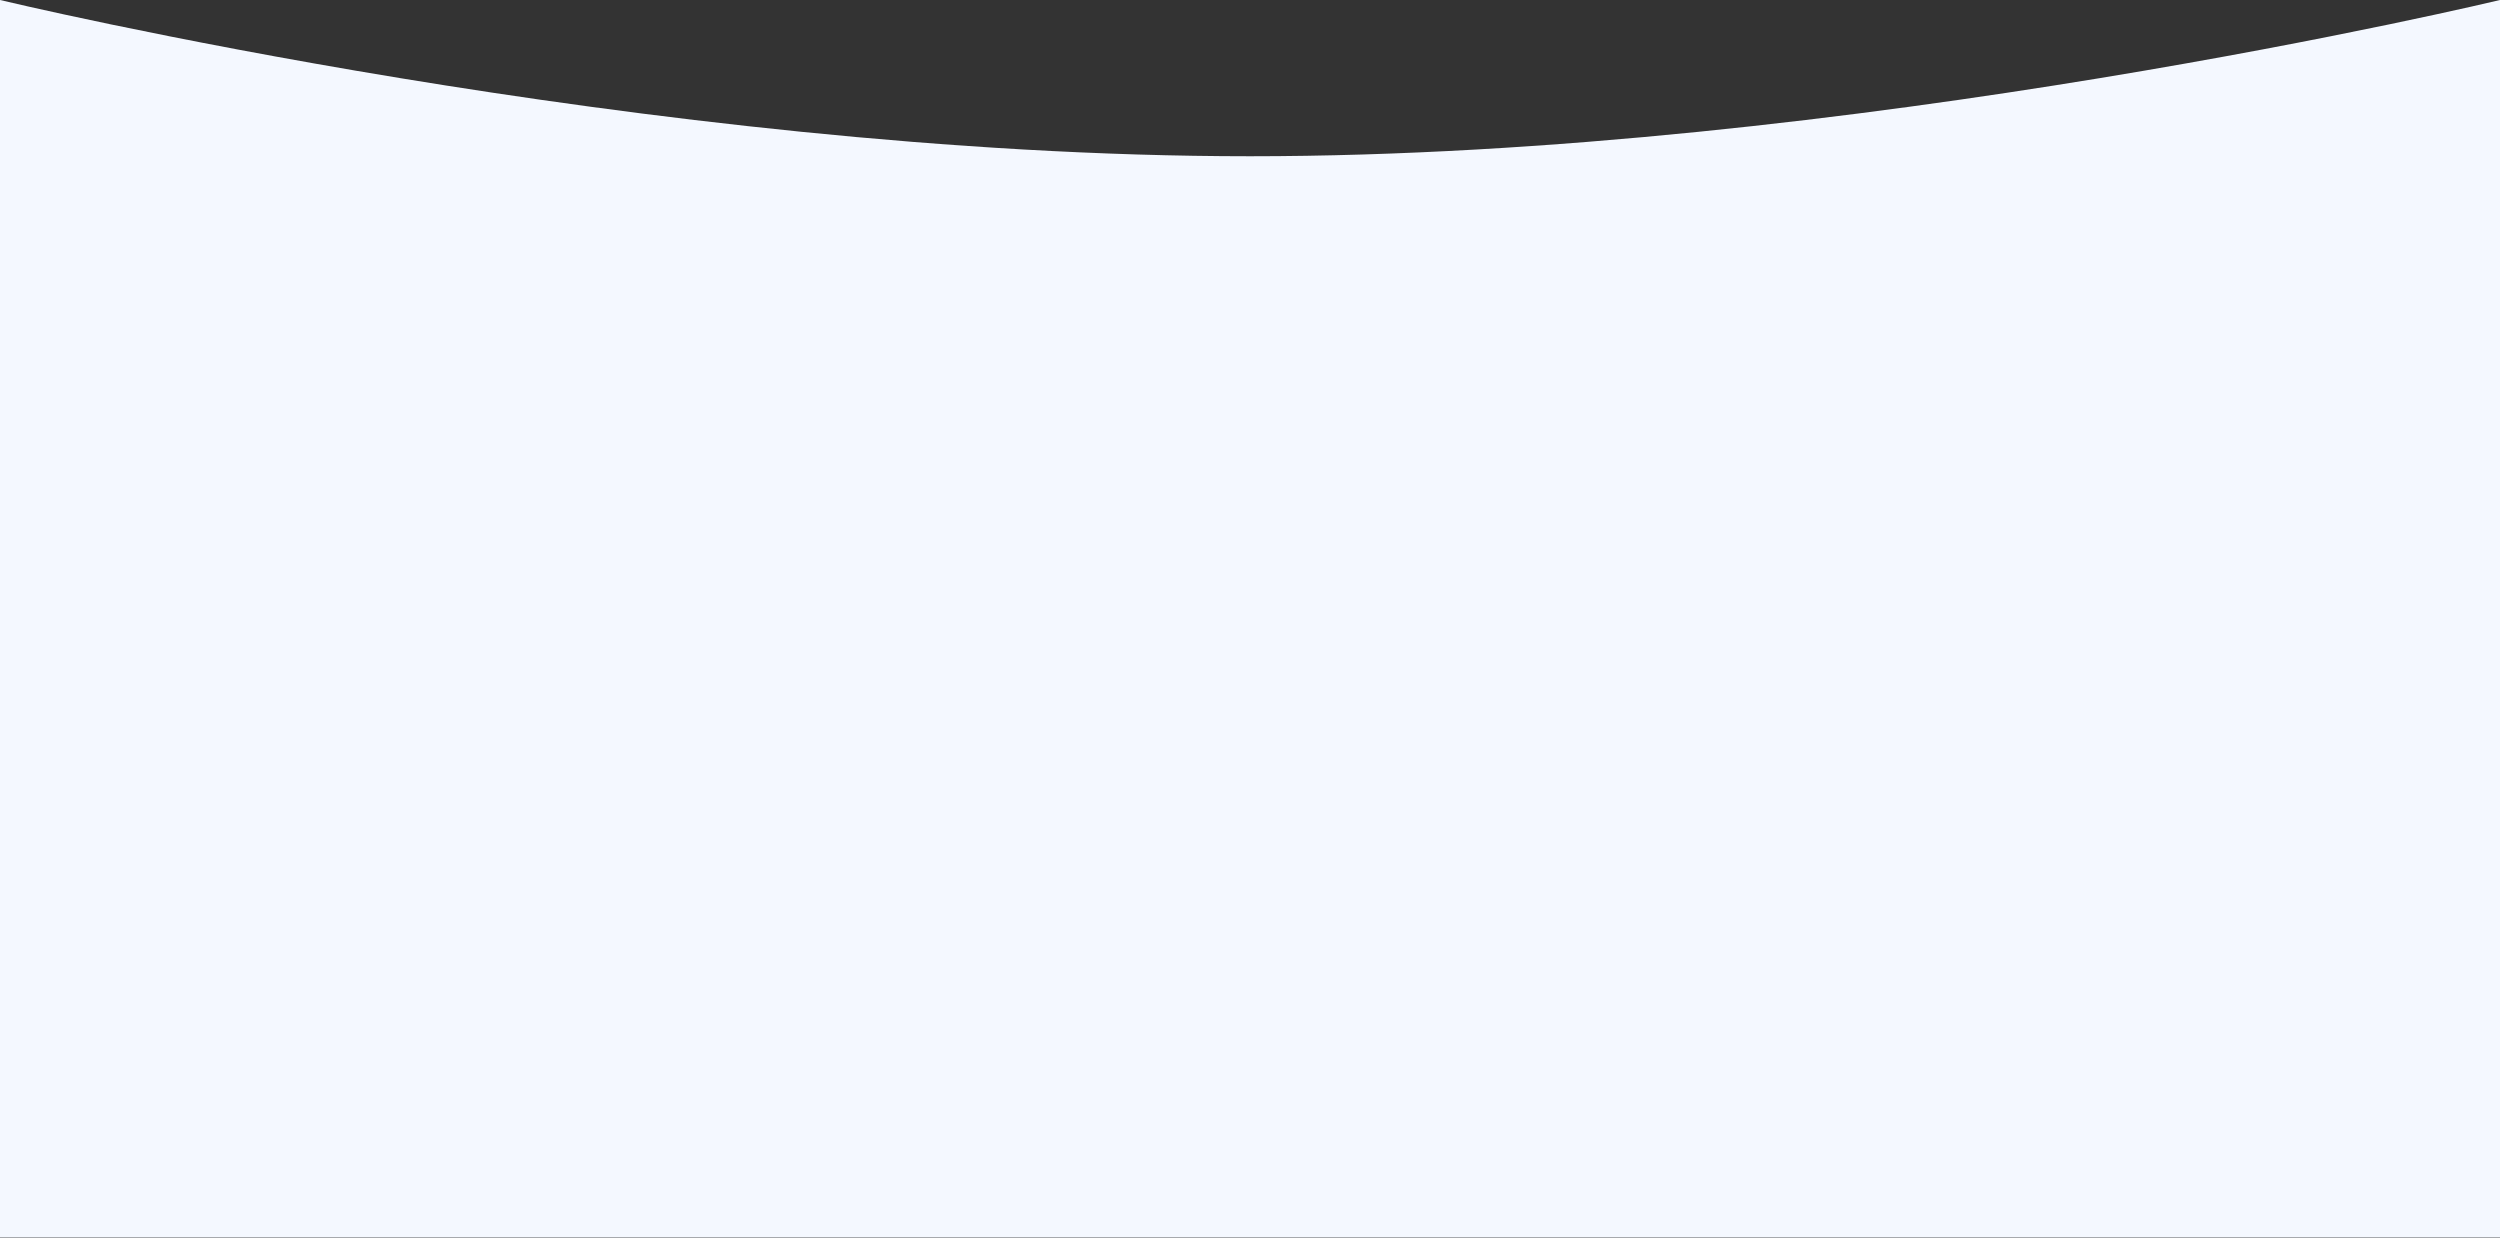
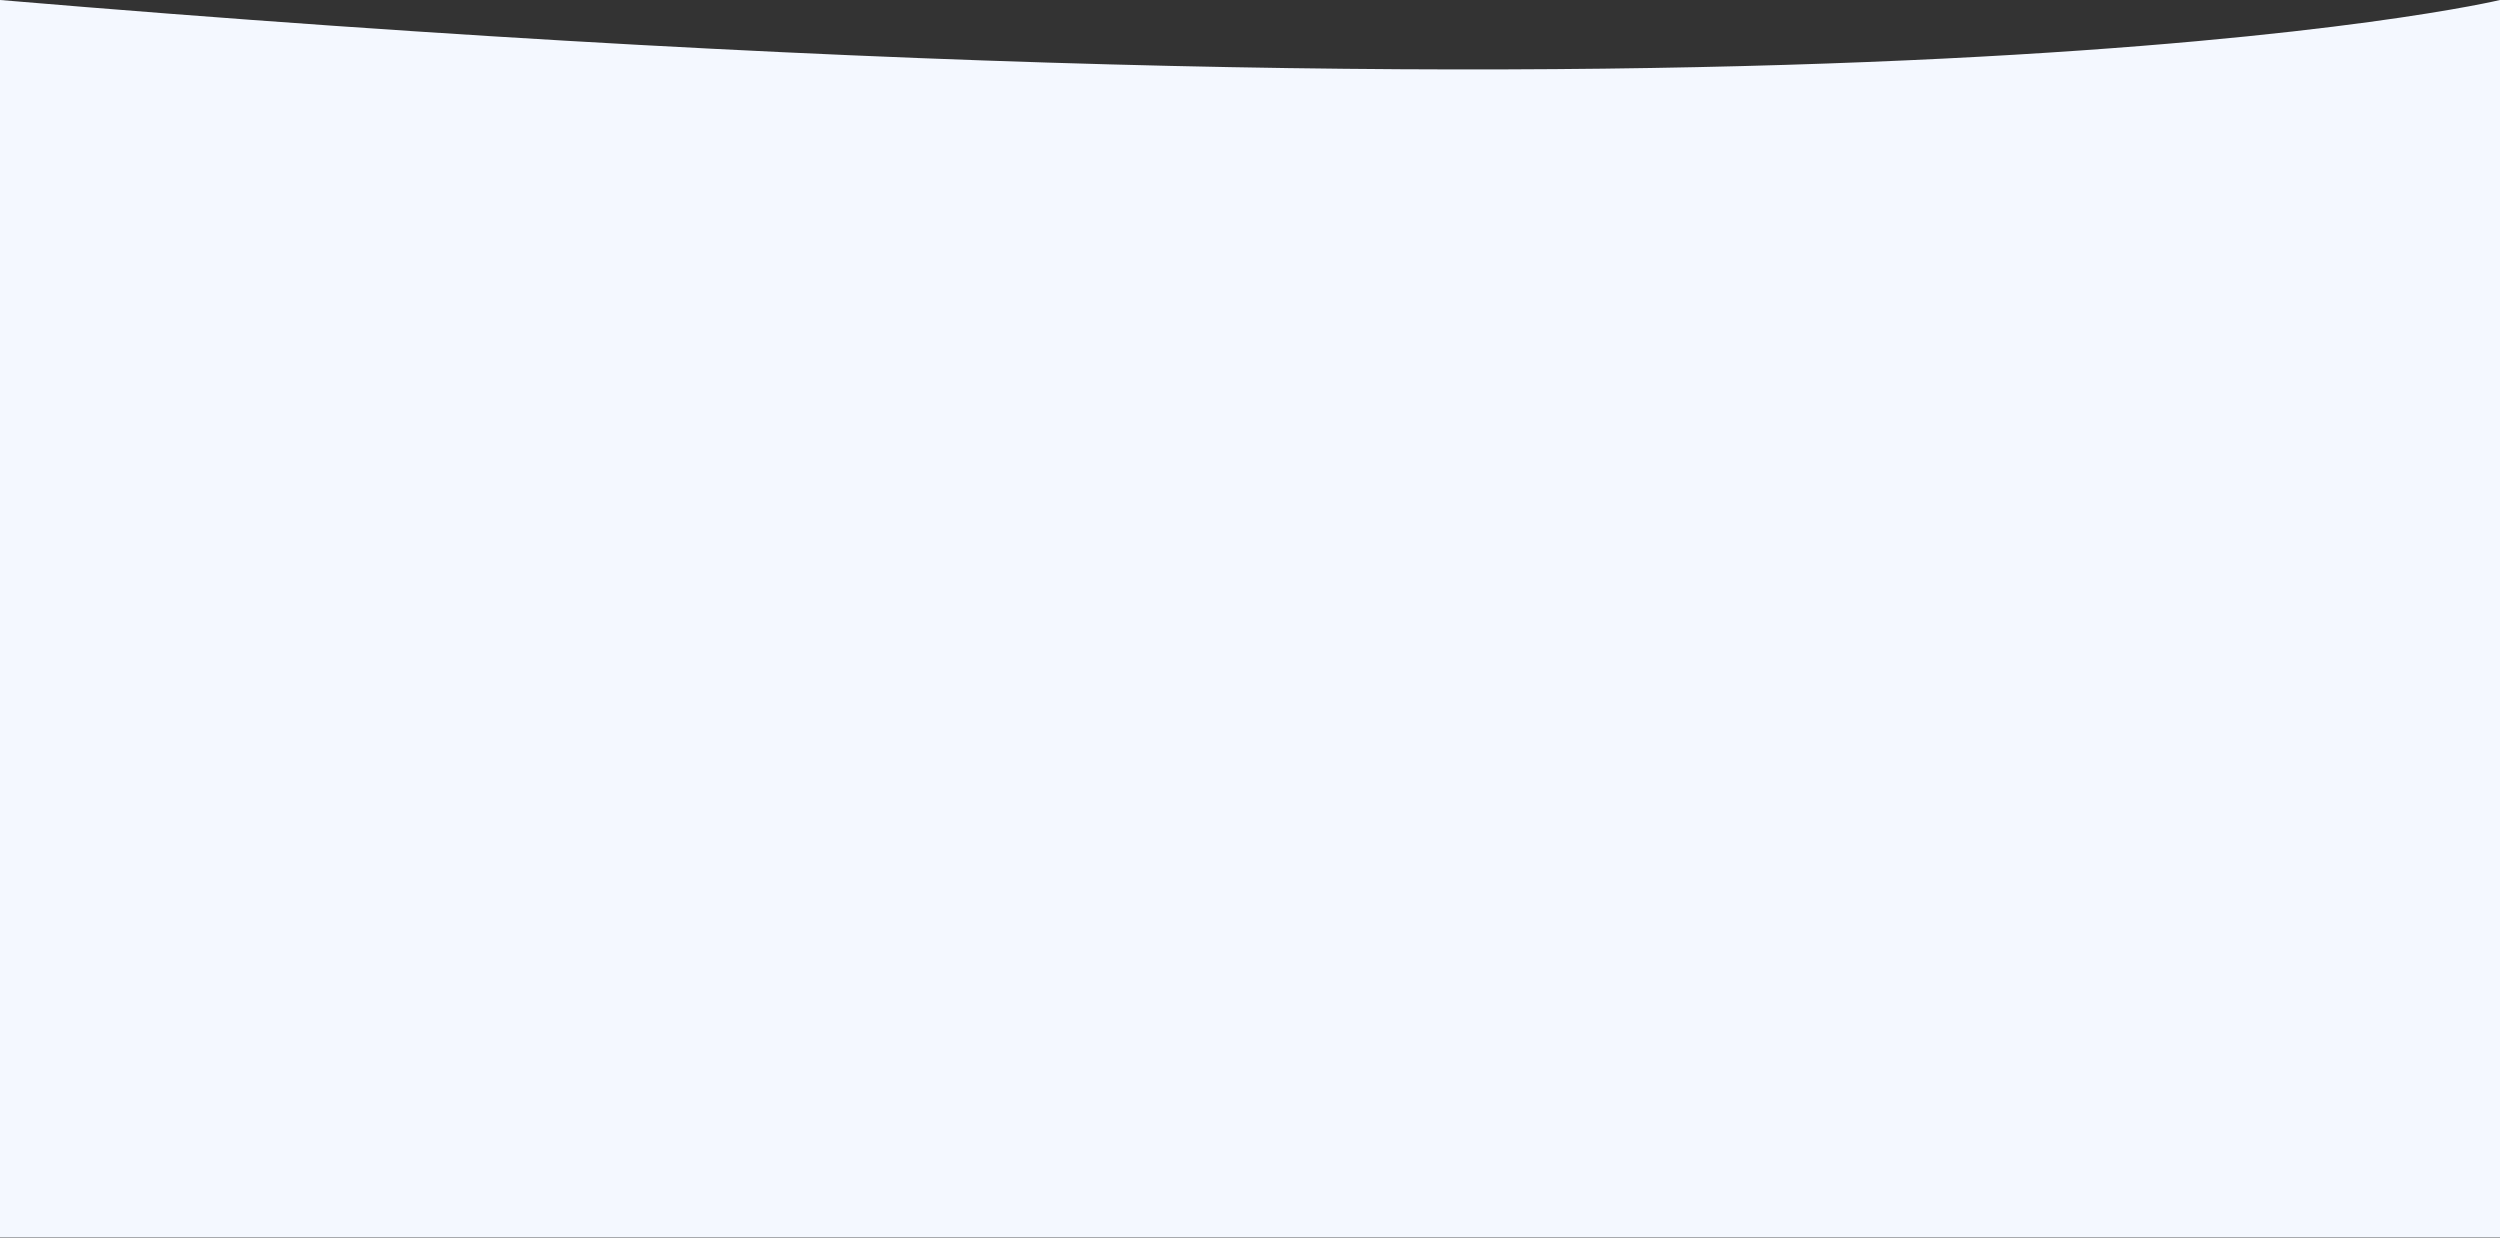
<svg xmlns="http://www.w3.org/2000/svg" width="1920" height="951" viewBox="0 0 1920 951" fill="none">
  <rect x="0" y="0" width="1920" height="951" fill="#333333" stroke="none" />
-   <path d="M0 0C0 0 499.5 120 960 120C1420.5 120 1920 0 1920 0V950.5H0V0Z" fill="#F4F8FF" />
+   <path d="M0 0C1420.5 120 1920 0 1920 0V950.5H0V0Z" fill="#F4F8FF" />
</svg>